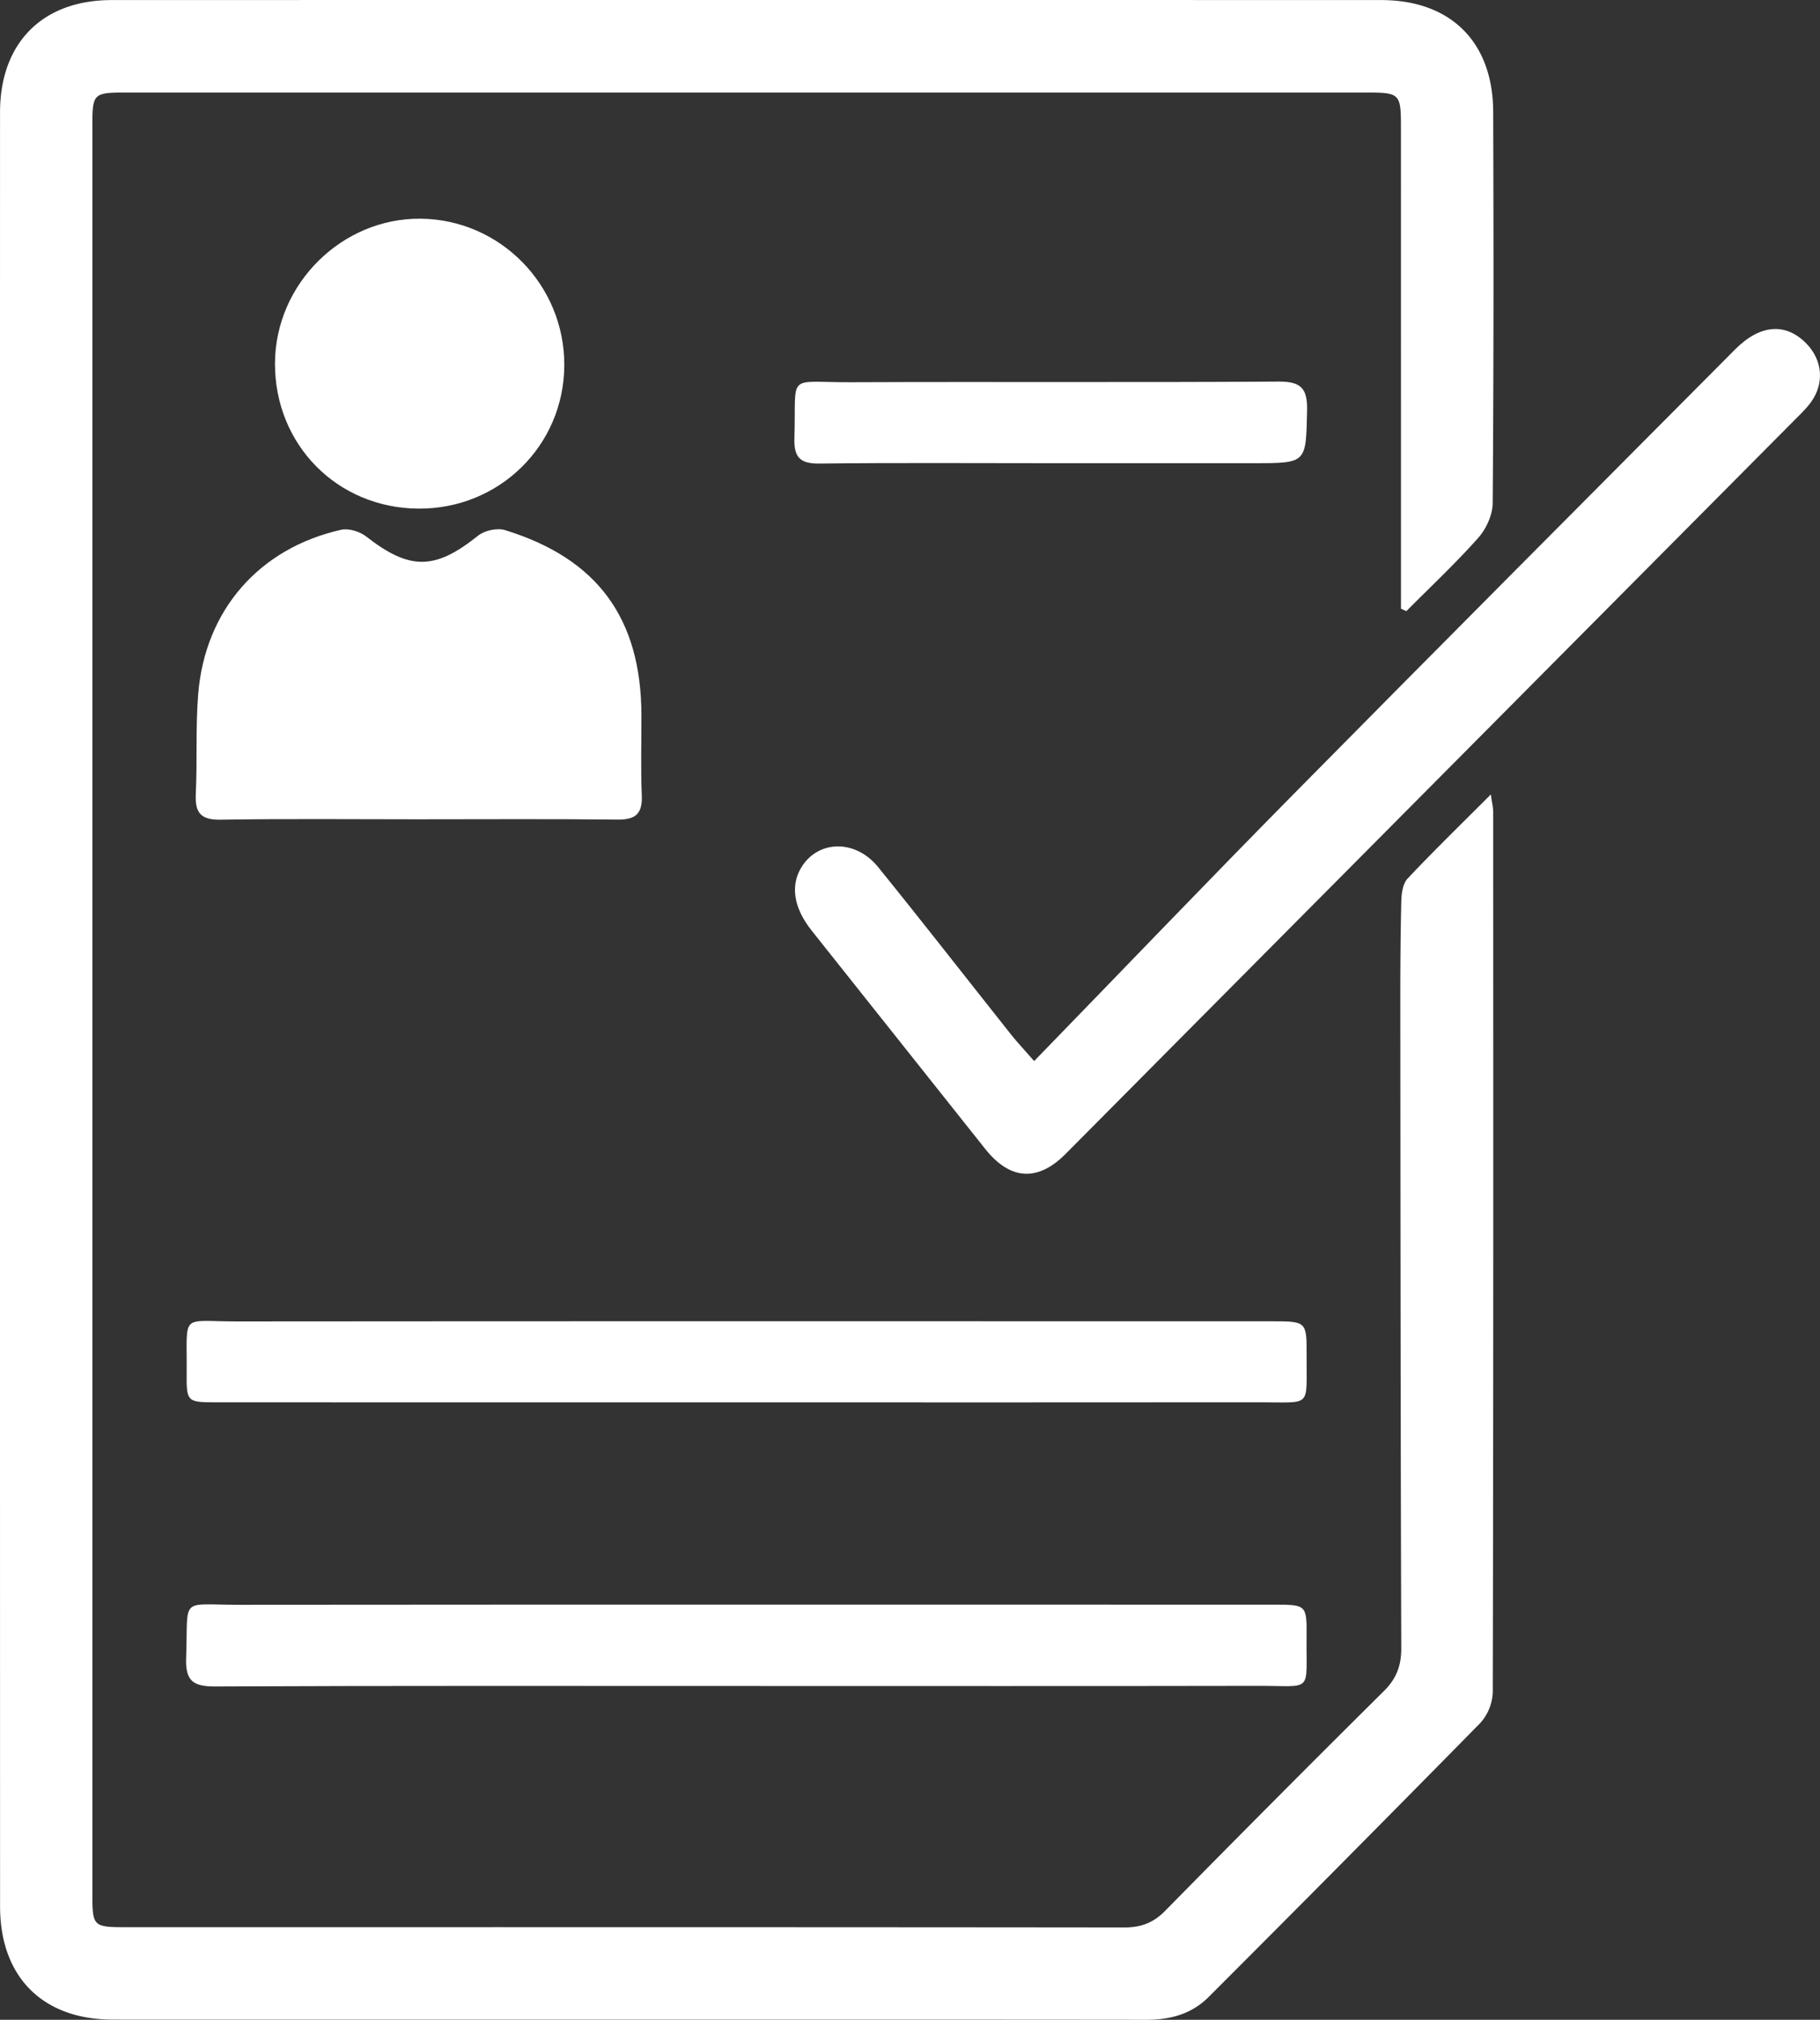
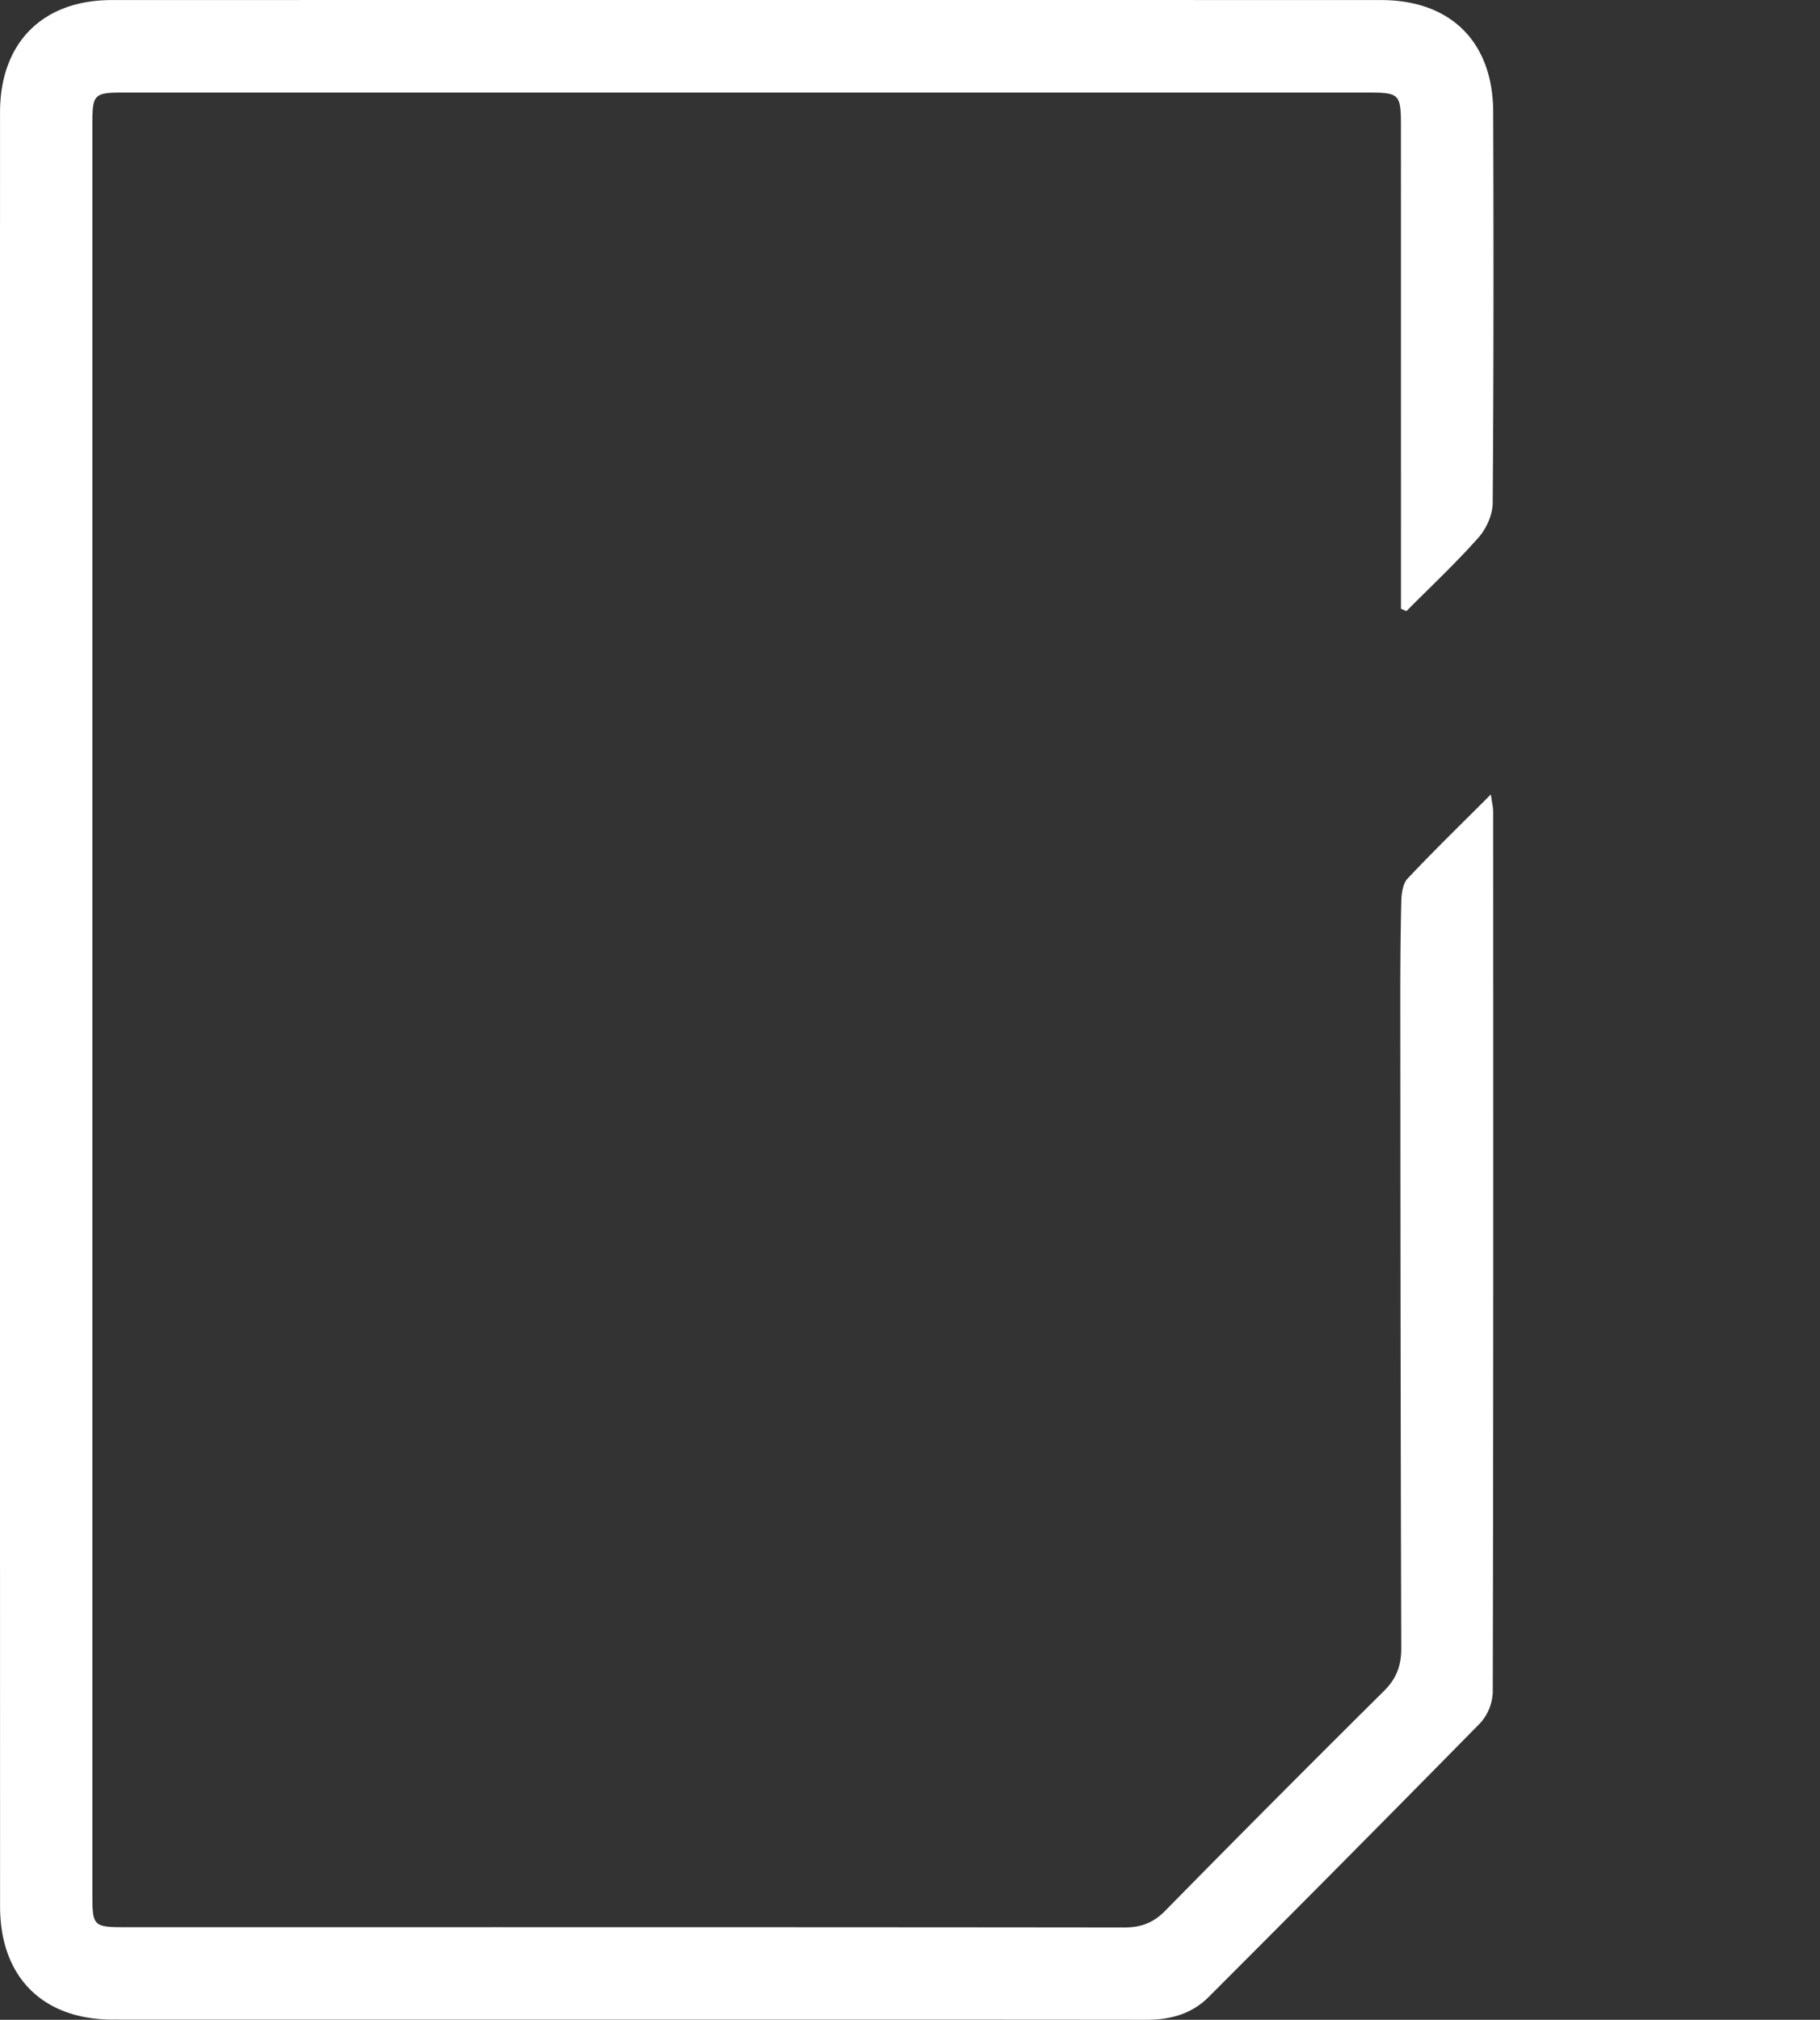
<svg xmlns="http://www.w3.org/2000/svg" viewBox="0 0 55 61">
  <rect x="0" y="0" width="55" height="61" fill="#333333" stroke="none" />
  <g fill="#FFF">
    <path d="M42.337 18.384v-.776l-.001-13.763c0-1.021-.029-1.05-1.055-1.05H3.784c-.953 0-.992.037-.992.968v53.44c0 .979.025 1 1.023 1 10.053 0 20.105-.003 30.158.008.503.001.877-.136 1.237-.501a726.12 726.12 0 0 1 6.612-6.639c.381-.378.526-.769.524-1.301-.021-6.445-.024-12.89-.029-19.334-.001-1.074.004-2.148.03-3.221.006-.232.046-.527.189-.68.792-.84 1.62-1.645 2.517-2.542.034.25.071.391.071.533.003 8.862.007 17.723-.013 26.585a1.474 1.474 0 0 1-.385.934 1389.8 1389.8 0 0 1-8.202 8.267c-.516.517-1.163.689-1.885.688-6.249-.007-12.499-.004-18.748-.004-4.159 0-8.318.002-12.477-.001-2.123-.001-3.411-1.284-3.412-3.421-.003-18.06-.004-36.119-.001-54.179C.001 1.293 1.285.003 3.373.002c12.789-.003 25.577-.003 38.366 0 2.103.001 3.379 1.267 3.385 3.379.013 3.939.015 7.877-.015 11.816-.003.354-.196.776-.435 1.045-.687.772-1.444 1.481-2.174 2.215l-.163-.073z" />
-     <path d="M31.252 32.045c2.649-2.726 5.223-5.412 7.836-8.058 4.436-4.492 8.895-8.96 13.347-13.435.753-.757 1.529-.815 2.152-.178.489.501.554 1.201.14 1.772-.156.215-.356.399-.544.589L36.256 30.769c-1.352 1.36-2.702 2.723-4.055 4.082-.844.847-1.676.792-2.427-.151l-5.245-6.594c-.561-.705-.658-1.402-.276-1.967.524-.775 1.615-.778 2.283.047 1.361 1.679 2.689 3.385 4.033 5.077.175.219.369.423.683.782zm-8.746 10.308l-15.933-.001c-.93 0-.94-.004-.932-.917.016-1.806-.21-1.526 1.512-1.527 10.422-.009 20.844-.005 31.267-.004 1.065 0 1.071.002 1.065 1.041-.01 1.578.176 1.405-1.378 1.406-5.201.006-10.401.002-15.601.002zm.065 8.566c-5.357 0-10.715-.011-16.072.014-.664.003-.899-.169-.874-.862.067-1.879-.22-1.603 1.593-1.604 10.426-.009 20.851-.005 31.277-.004.989 0 .998.002.989.989-.016 1.696.212 1.46-1.441 1.463-5.158.01-10.315.004-15.472.004zm9.129-36.93c-2.31 0-4.621-.016-6.931.011-.581.007-.78-.176-.762-.767.062-2.004-.273-1.681 1.699-1.689 4.31-.018 8.62.009 12.929-.02.678-.004.88.2.865.876-.036 1.587-.004 1.588-1.603 1.589H31.7zm-12.316 7.617c-.006-2.926-1.322-4.734-4.12-5.595-.238-.074-.62.008-.817.167-1.301 1.043-2.064 1.052-3.378.027-.194-.152-.529-.257-.76-.205-2.478.557-4.115 2.428-4.32 4.966-.081 1-.024 2.01-.072 3.013-.028.576.157.787.753.777 1.976-.032 3.953-.012 5.93-.012 2.021 0 4.042-.014 6.063.009.547.006.755-.179.732-.734-.034-.802-.009-1.608-.011-2.413zM12.716 6.605C10.332 6.58 8.32 8.573 8.31 10.969c-.01 2.459 1.88 4.375 4.333 4.392 2.44.017 4.397-1.902 4.41-4.324.013-2.42-1.931-4.407-4.337-4.432z" />
  </g>
  <path fill="#FFF" d="M-14.75-13.75H1.375v4.5H-14.75z" />
</svg>